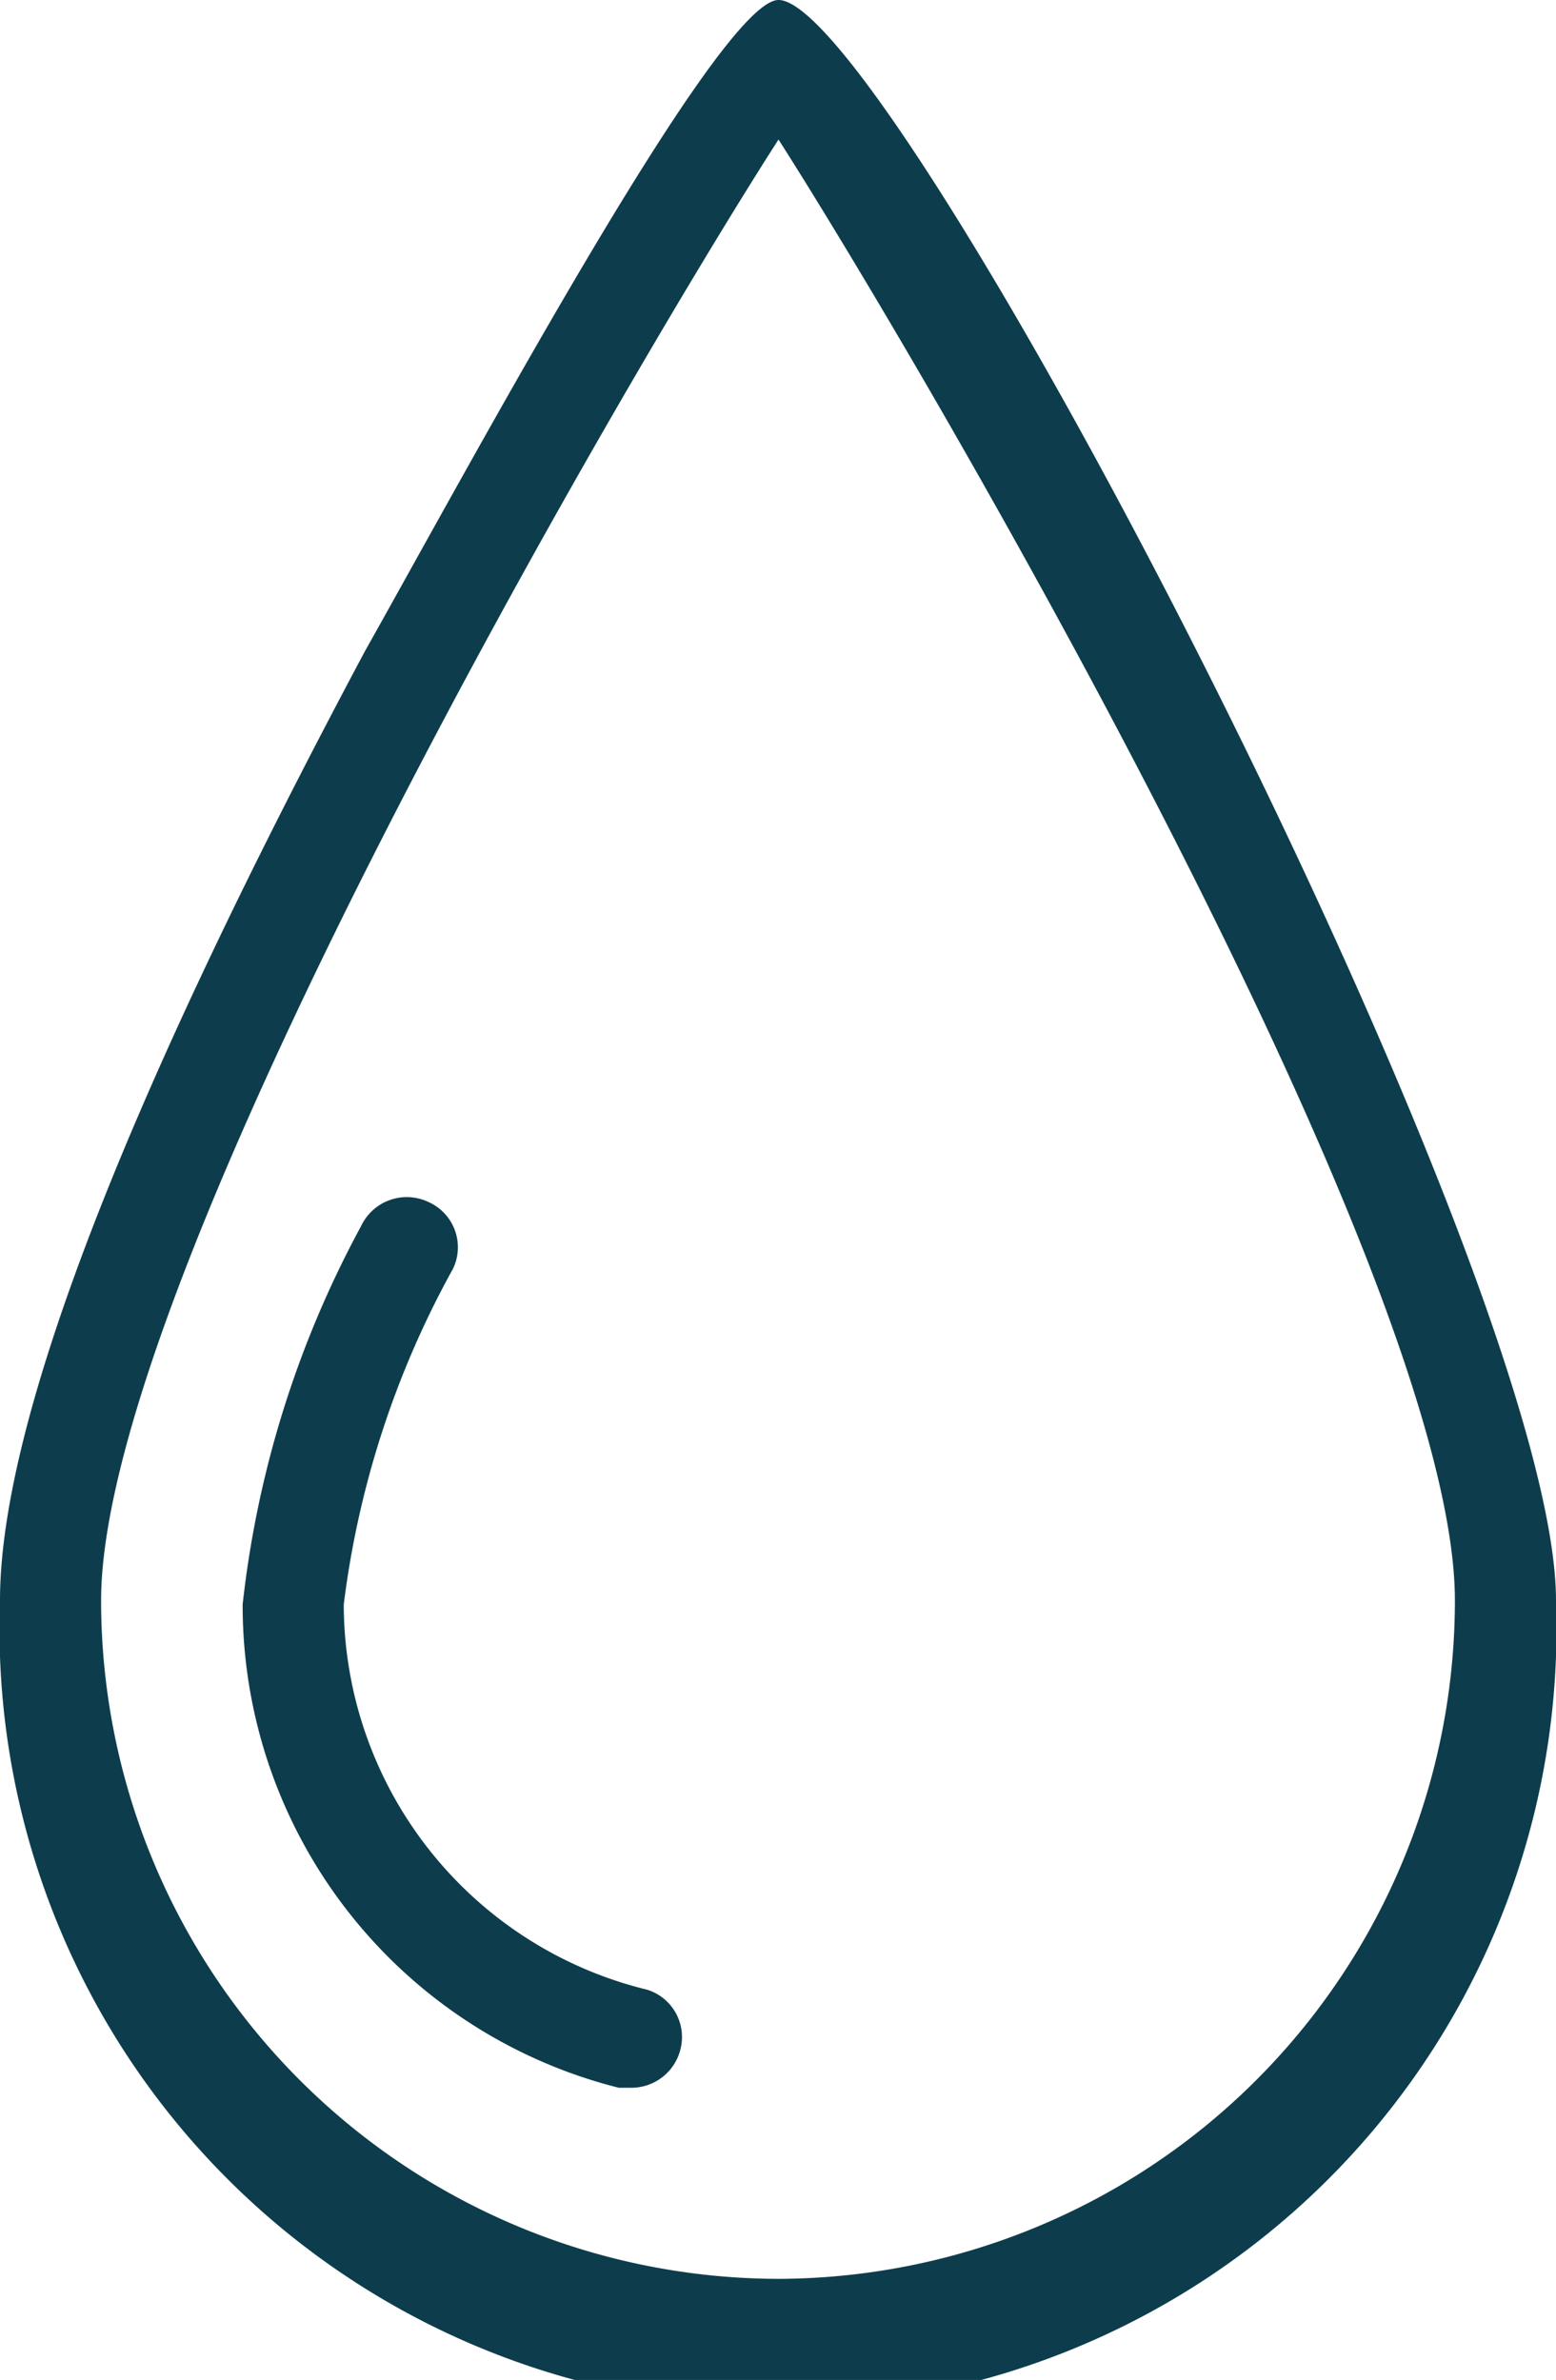
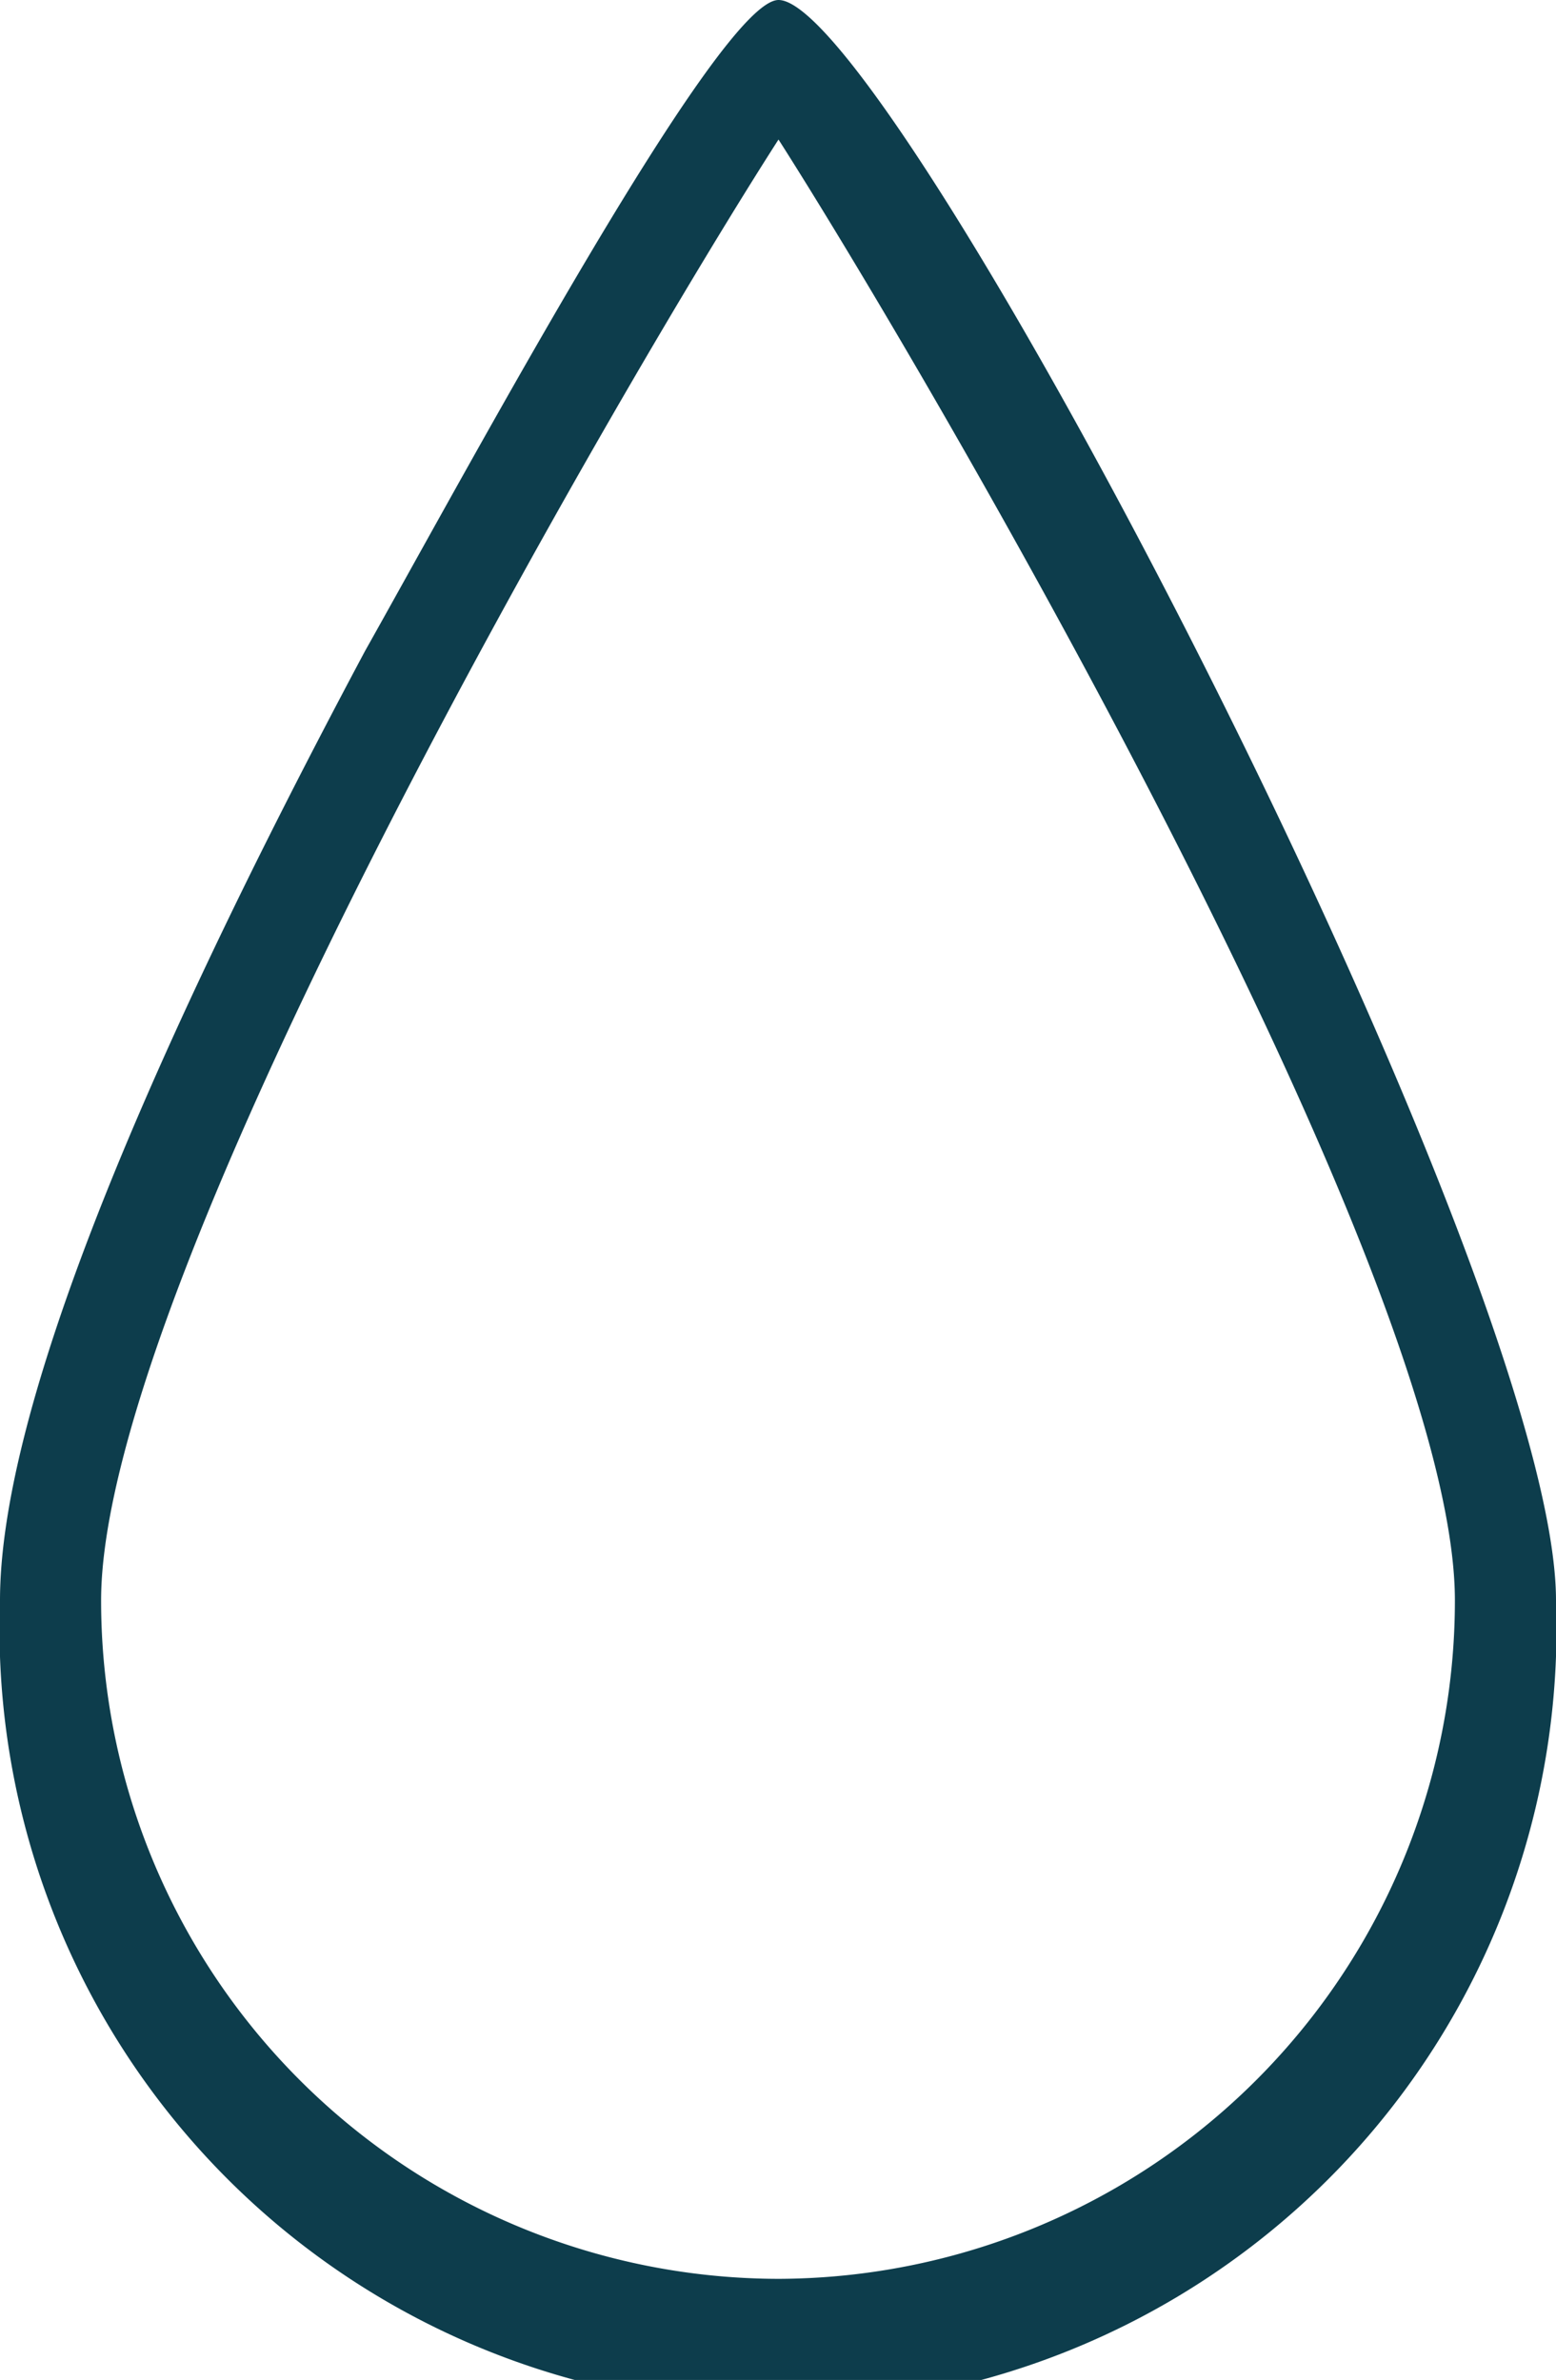
<svg xmlns="http://www.w3.org/2000/svg" viewBox="0 0 15.39 23.54">
  <defs>
    <style>.cls-1{fill:#0d3d4c;}</style>
  </defs>
  <title>groundwater</title>
  <g id="Layer_2" data-name="Layer 2">
    <g id="Layer_1-2" data-name="Layer 1">
      <path class="cls-1" d="M7.7,0c-.58,0-3,4.5-4.09,6.44C1.22,10.92,0,14.08,0,15.83a7.7,7.7,0,1,0,15.39,0C15.39,12.57,8.82,0,7.7,0Zm0,22.54A6.71,6.71,0,0,1,1,15.83C1,12.62,6.19,3.73,7.7,1.38c1.5,2.35,6.69,11.24,6.69,14.45A6.71,6.71,0,0,1,7.7,22.54Z" />
-       <path class="cls-1" d="M6.4,19.68a3.93,3.93,0,0,1-3-3.81,9.19,9.19,0,0,1,1.08-3.32.49.49,0,0,0-.24-.66.5.5,0,0,0-.67.24,10.18,10.18,0,0,0-1.17,3.74,4.92,4.92,0,0,0,3.72,4.78h.13a.5.5,0,0,0,.48-.38A.49.49,0,0,0,6.4,19.68Z" />
    </g>
  </g>
</svg>